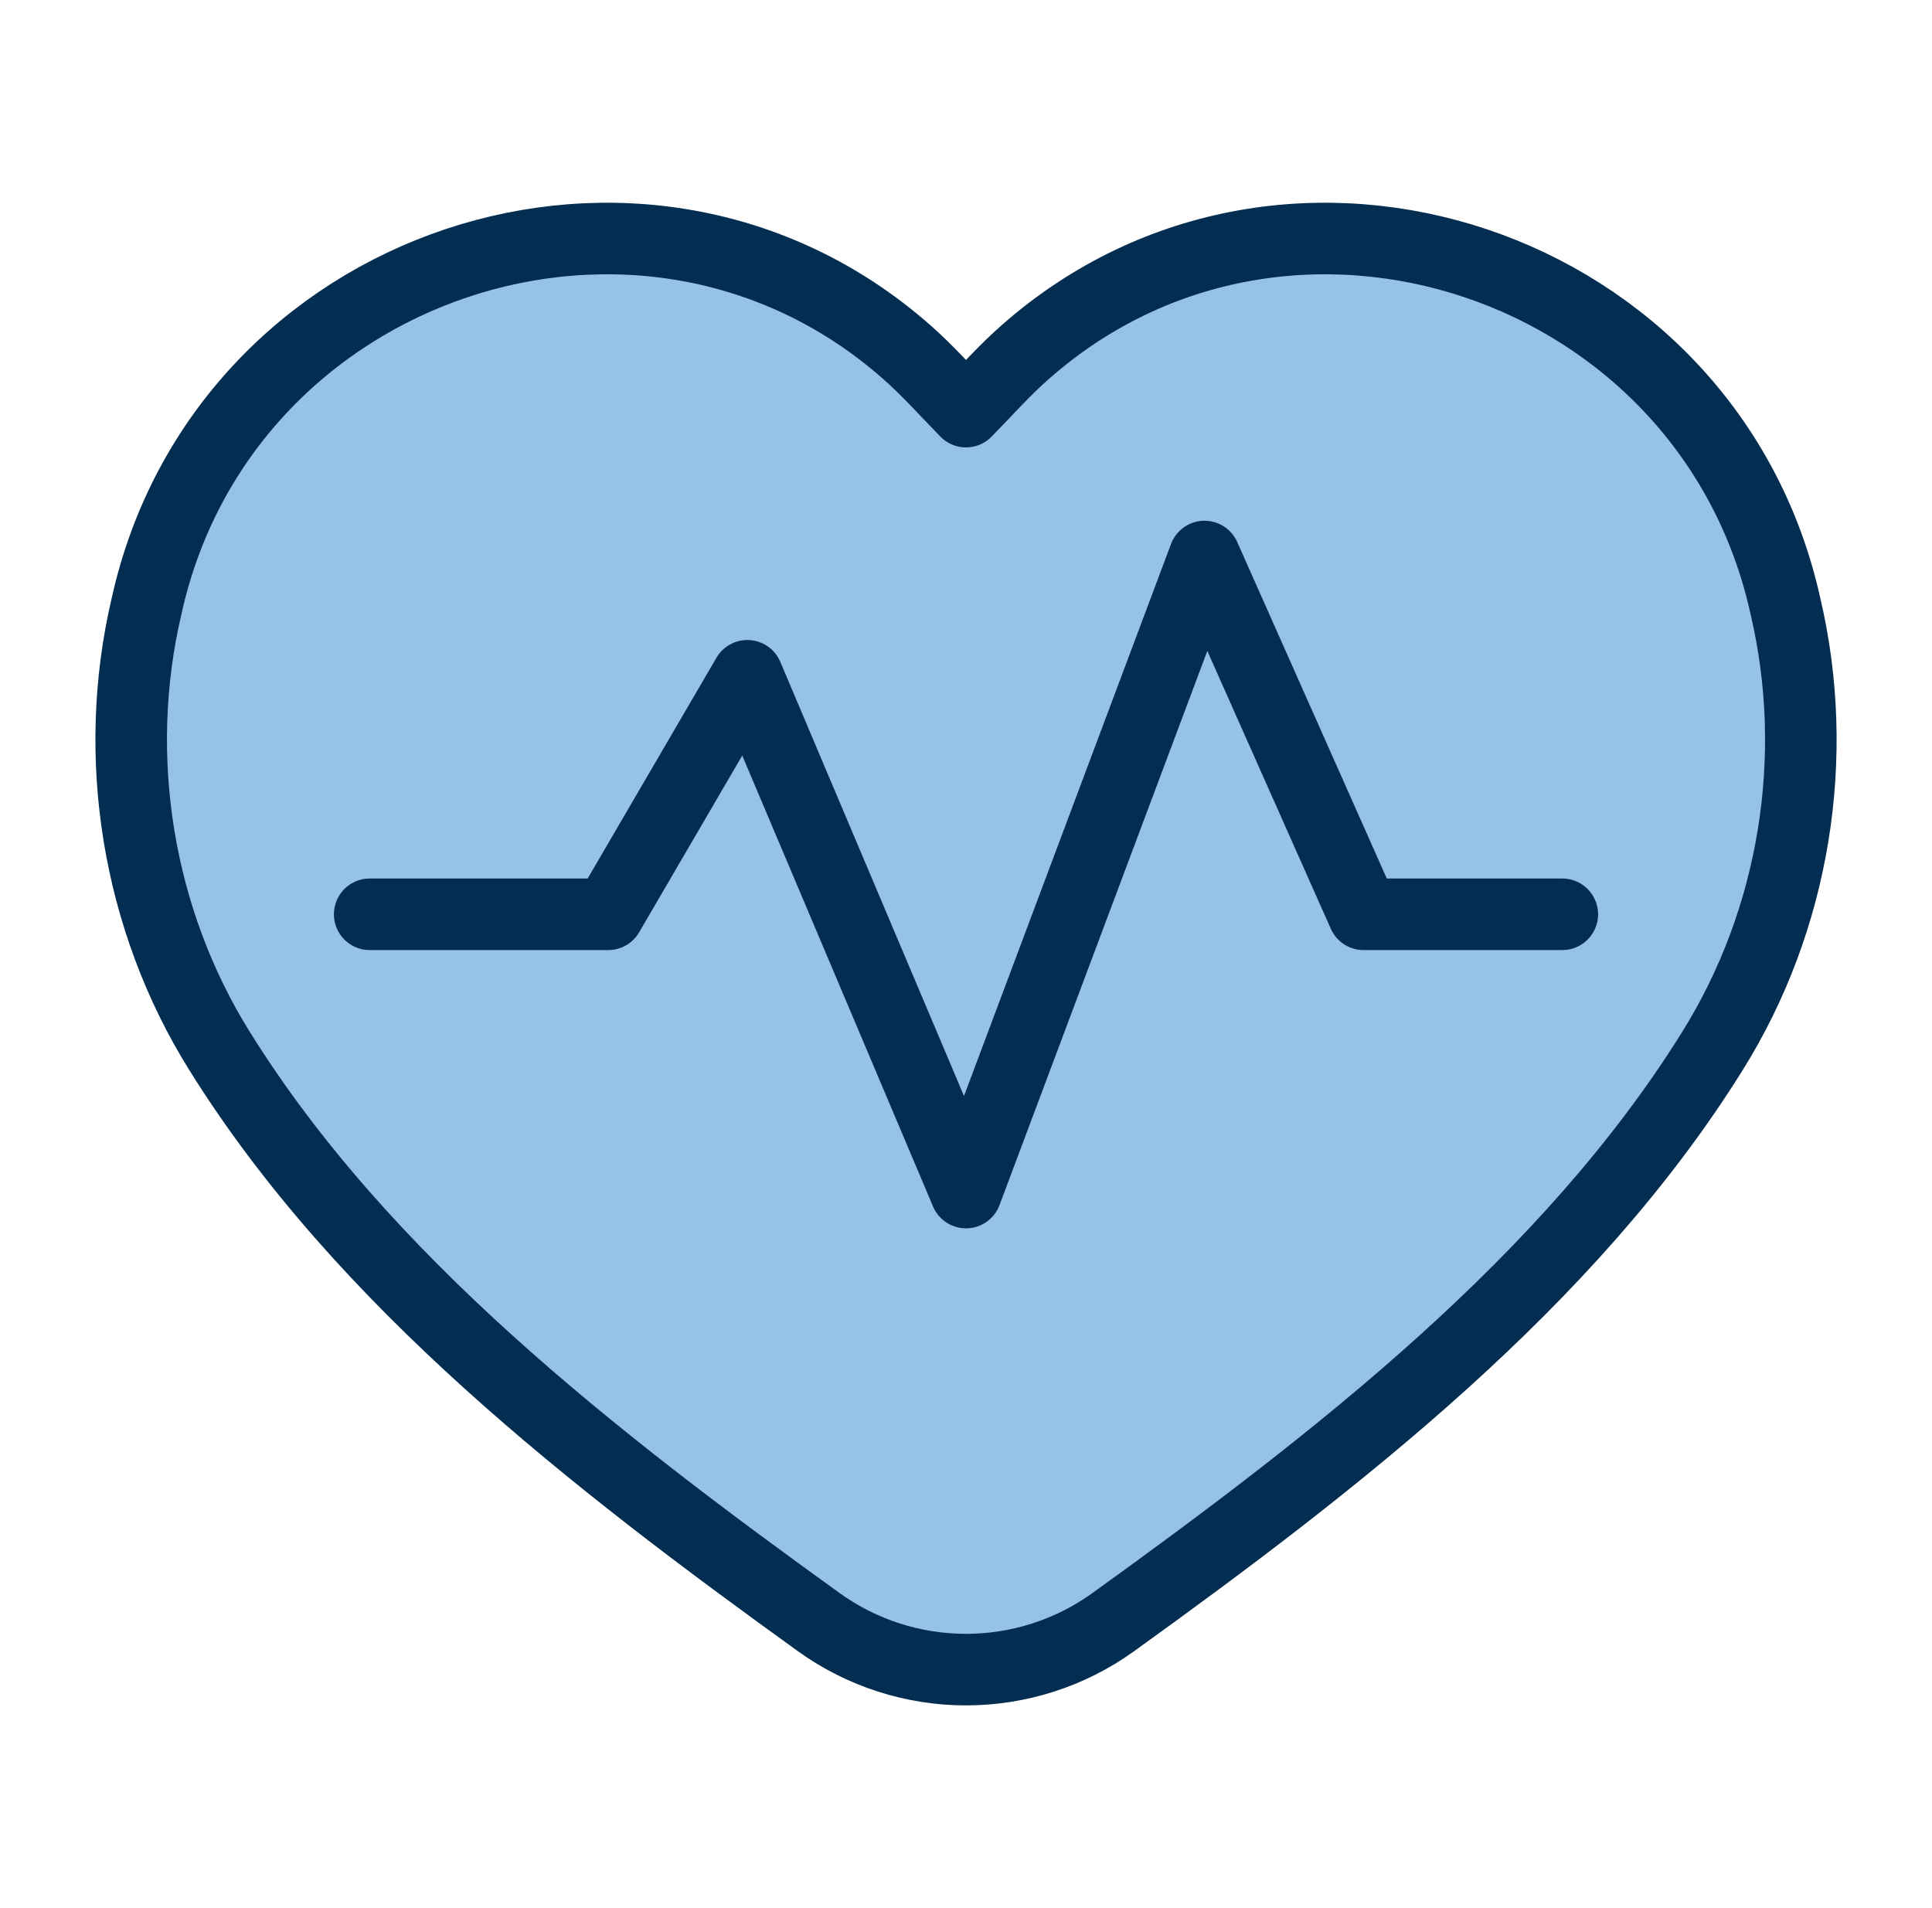
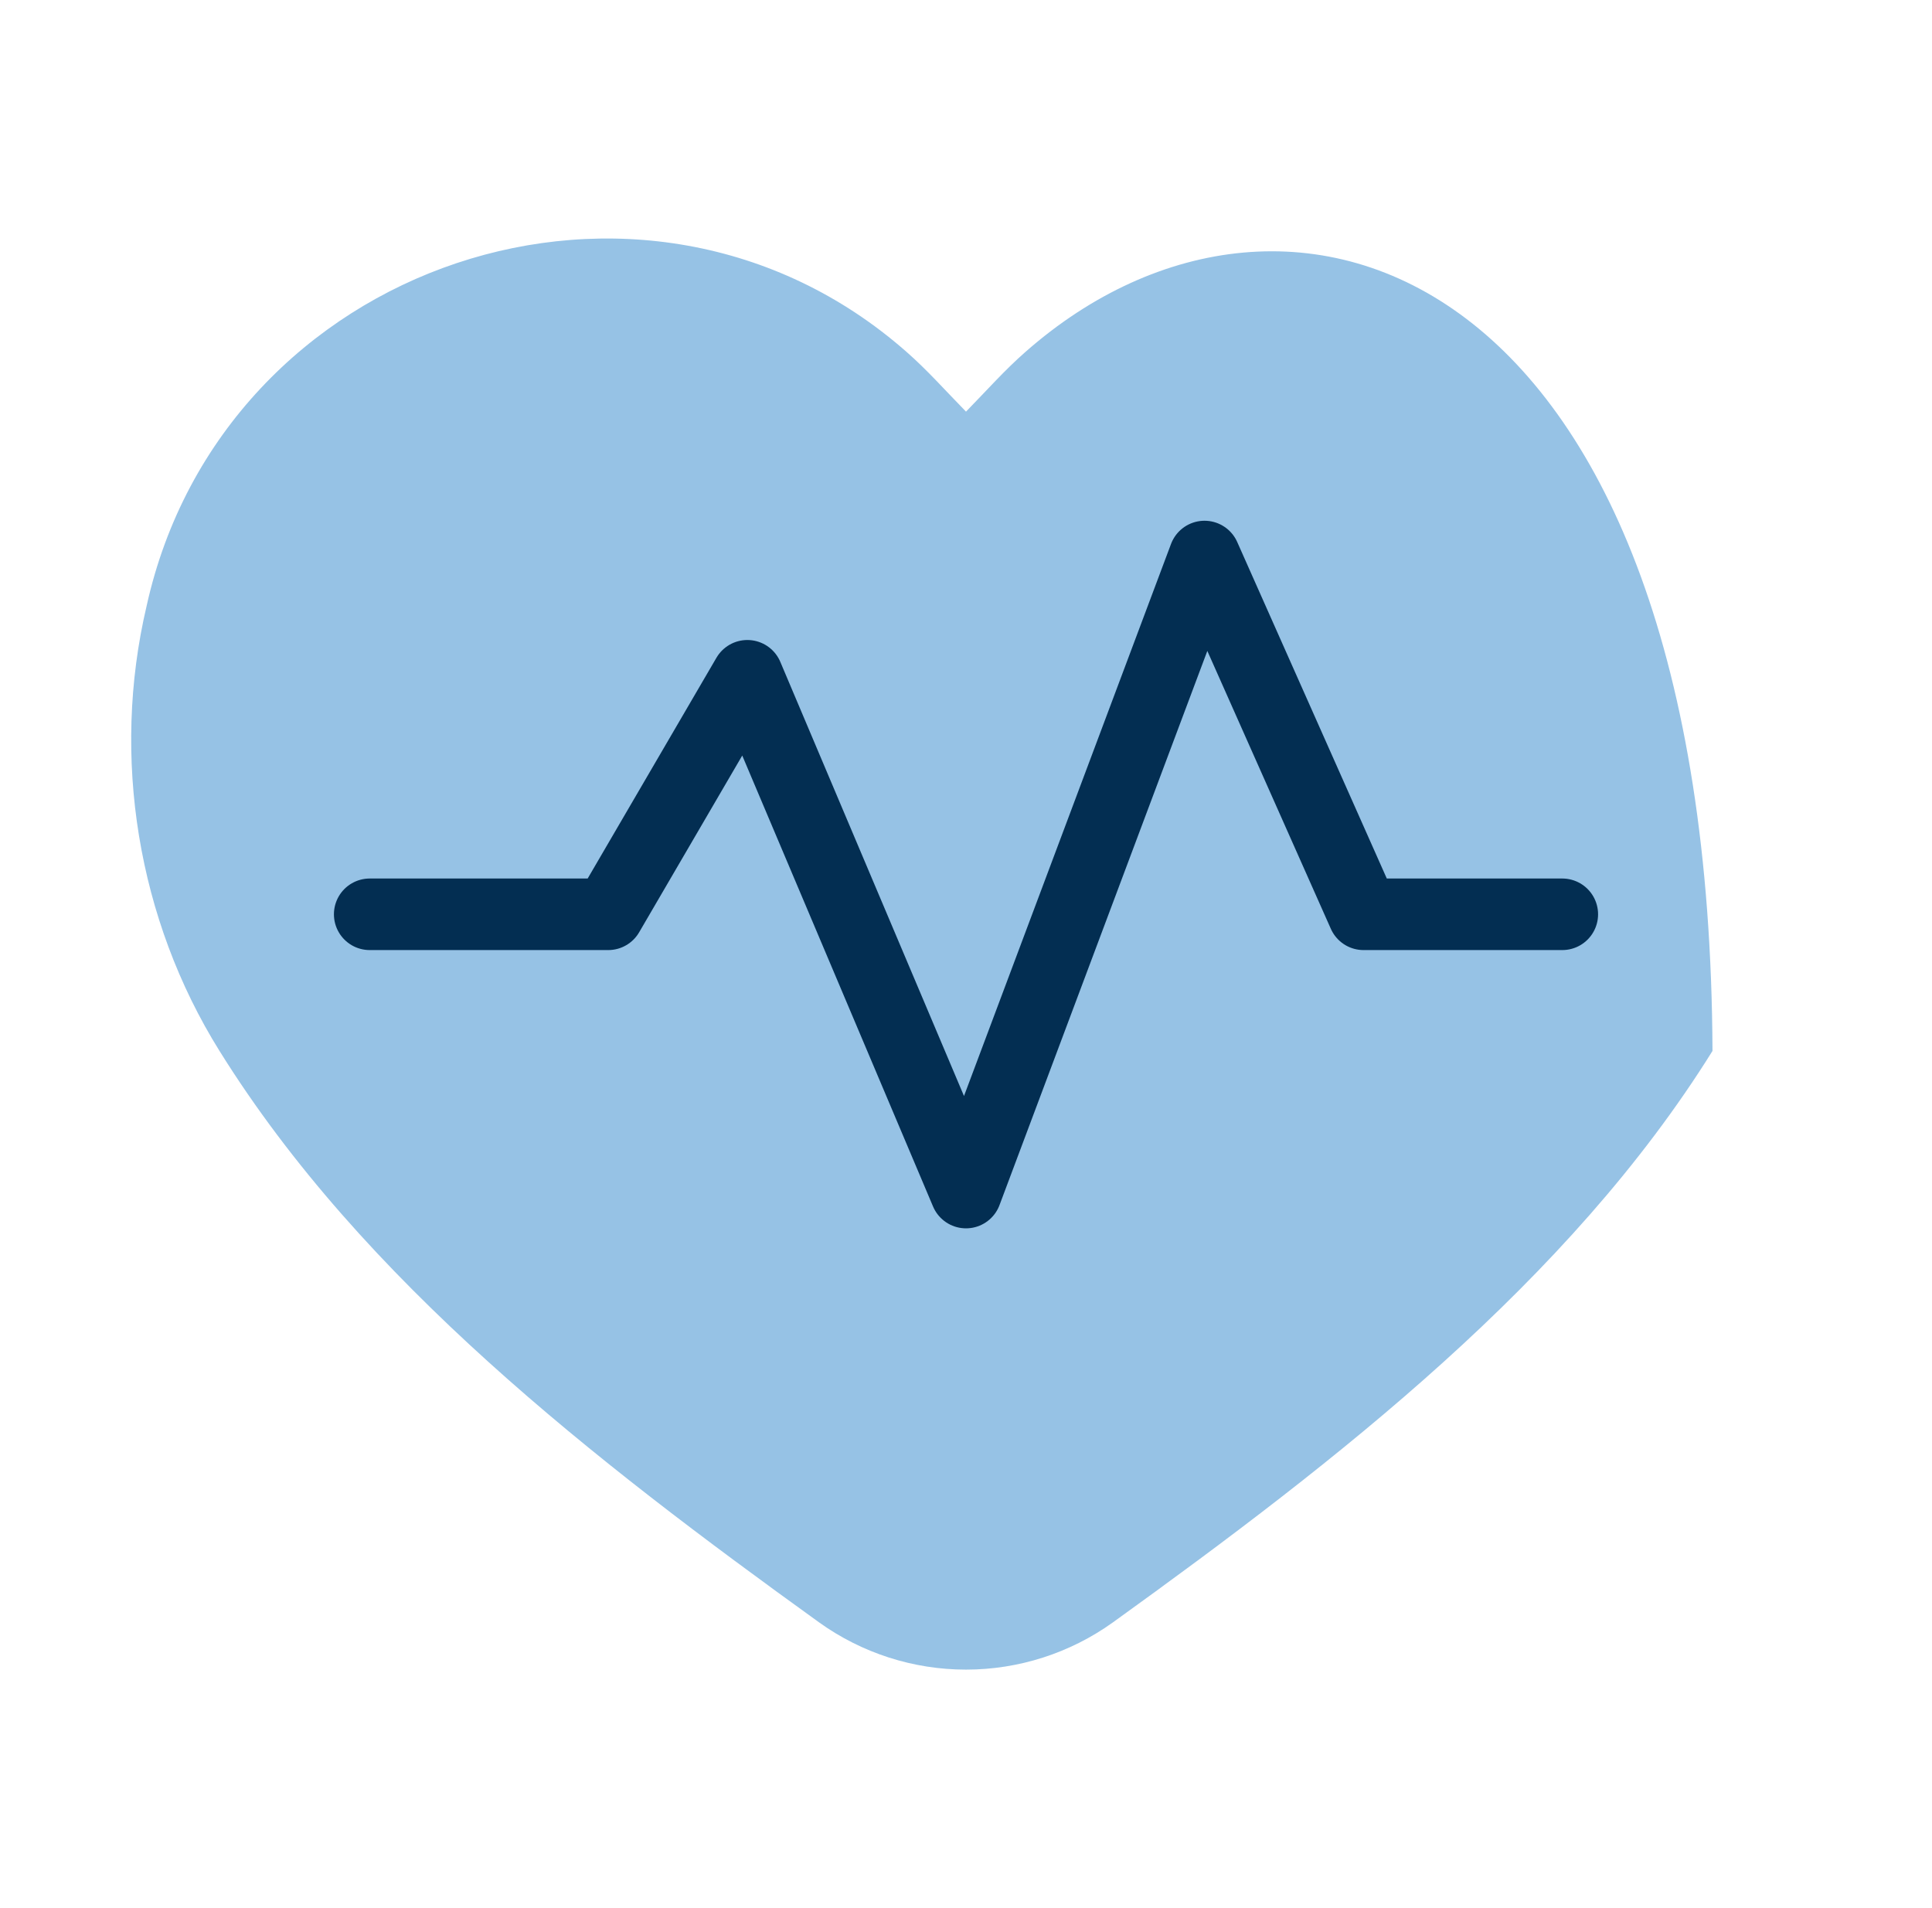
<svg xmlns="http://www.w3.org/2000/svg" width="81" height="80" viewBox="0 0 81 80" fill="none">
-   <path d="M71.797 44.062C75.23 38.56 76.347 31.745 74.853 25.405C71.663 10.968 54.003 5.07 43.003 14.745C42.132 15.505 41.357 16.383 40.5 17.258C39.643 16.383 38.867 15.505 37.997 14.745C26.997 5.07 9.337 10.968 6.147 25.405C4.655 31.743 5.772 38.56 9.203 44.062C15.208 53.705 24.892 61.212 34.337 68.018C36.133 69.308 38.289 70.001 40.5 70.001C42.711 70.001 44.867 69.308 46.663 68.018C56.108 61.213 65.792 53.705 71.797 44.062Z" fill="#96C2E5" />
-   <path d="M71.797 44.062C75.23 38.56 76.347 31.745 74.853 25.405C71.663 10.968 54.003 5.07 43.003 14.745C42.132 15.505 41.357 16.383 40.5 17.258C39.643 16.383 38.867 15.505 37.997 14.745C26.997 5.07 9.337 10.968 6.147 25.405C4.655 31.743 5.772 38.56 9.203 44.062C15.208 53.705 24.892 61.212 34.337 68.018C36.133 69.308 38.289 70.001 40.5 70.001C42.711 70.001 44.867 69.308 46.663 68.018C56.108 61.213 65.792 53.705 71.797 44.062Z" stroke="#032E52" stroke-width="3" stroke-linecap="round" stroke-linejoin="round" />
+   <path d="M71.797 44.062C71.663 10.968 54.003 5.07 43.003 14.745C42.132 15.505 41.357 16.383 40.5 17.258C39.643 16.383 38.867 15.505 37.997 14.745C26.997 5.07 9.337 10.968 6.147 25.405C4.655 31.743 5.772 38.56 9.203 44.062C15.208 53.705 24.892 61.212 34.337 68.018C36.133 69.308 38.289 70.001 40.5 70.001C42.711 70.001 44.867 69.308 46.663 68.018C56.108 61.213 65.792 53.705 71.797 44.062Z" fill="#96C2E5" />
  <path d="M15.5 38.333H25.5L31.333 28.333L40.5 50L50.5 23.333L57.167 38.333H65.5" stroke="#032E52" stroke-width="3" stroke-linecap="round" stroke-linejoin="round" />
</svg>